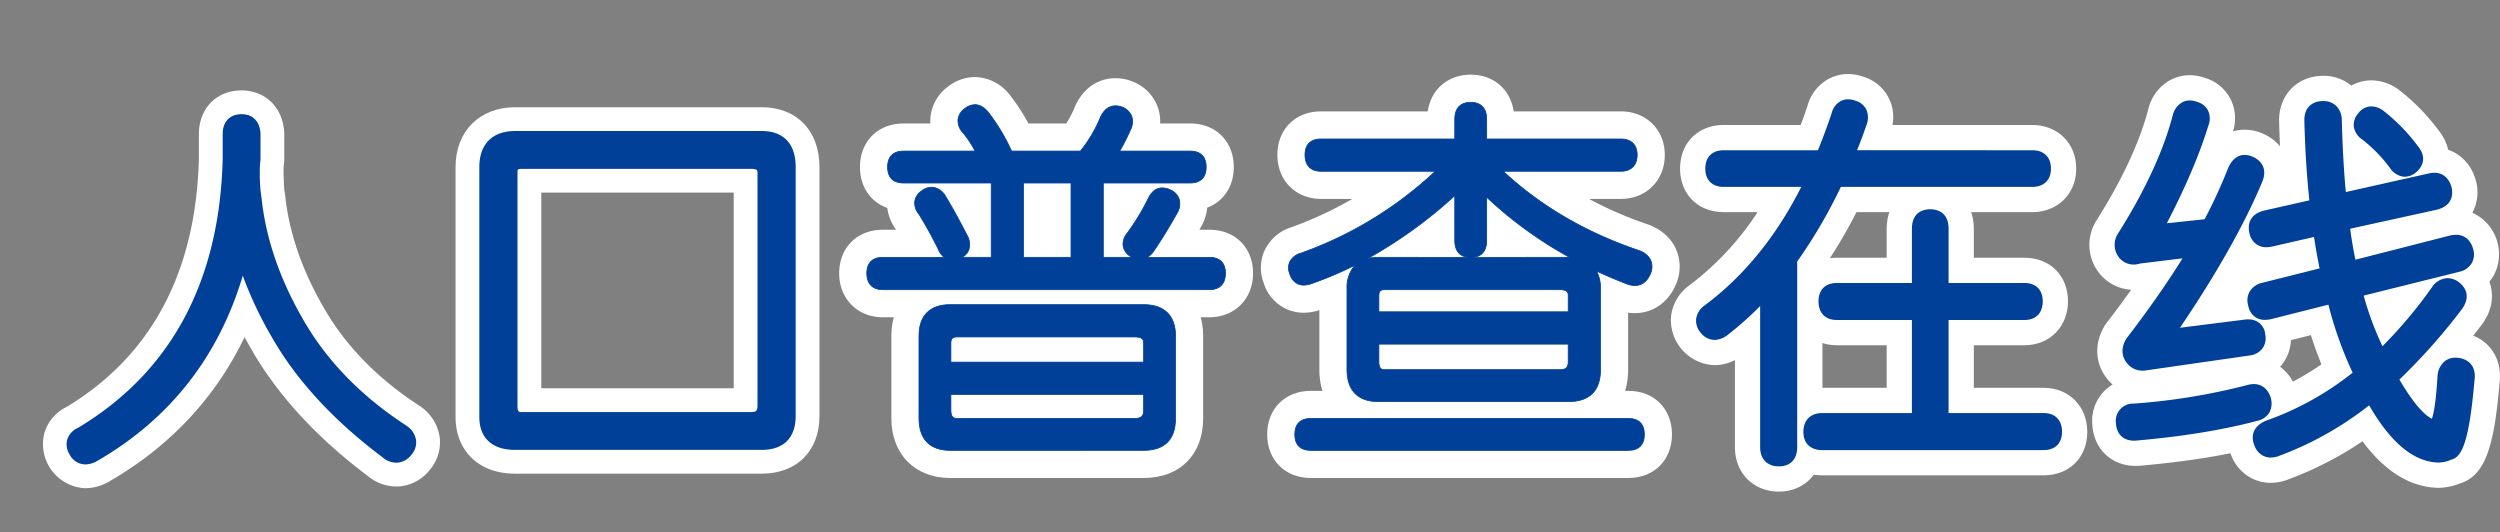
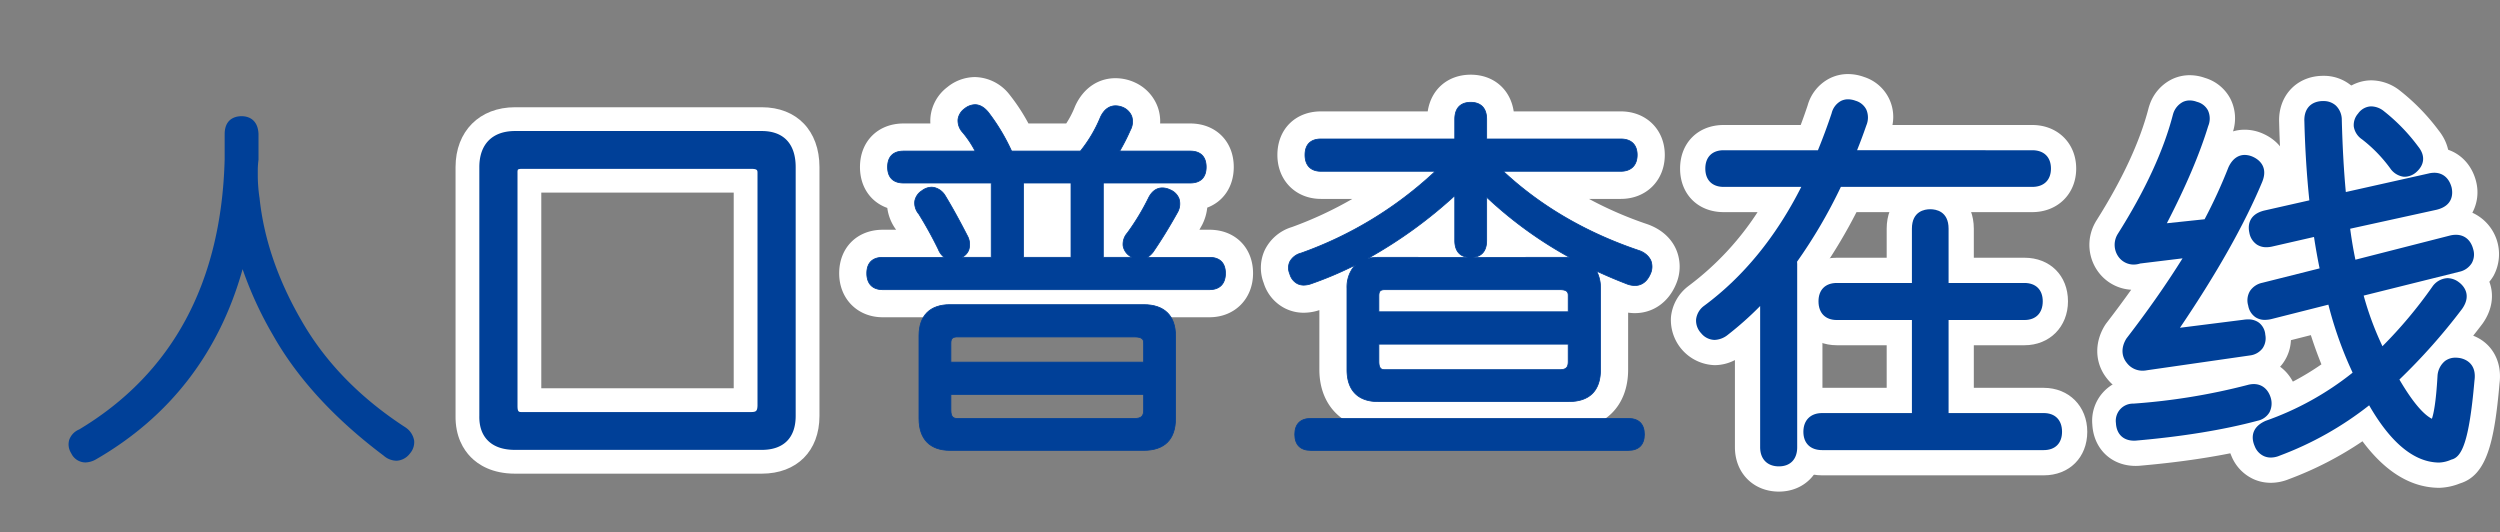
<svg xmlns="http://www.w3.org/2000/svg" width="892.404" height="190" viewBox="0 0 892.404 190">
  <rect x="0" y="0" width="892.404" height="190" fill="#808080" stroke="none" />
  <defs>
    <clipPath id="clip-path">
      <rect id="長方形_36" data-name="長方形 36" width="190" height="190" fill="none" />
    </clipPath>
  </defs>
  <g id="グループ_62" data-name="グループ 62" transform="translate(-4407 -49)">
-     <path id="パス_128" data-name="パス 128" d="M240.457,174.274a15.773,15.773,0,0,1-14.548-19.936,15.118,15.118,0,0,1,7.885-9.088c30.257-18.272,46.138-48.068,47.2-88.565V47.9c0-9.2,6.267-15.625,15.24-15.625,8.543,0,14.8,6.2,15.228,15.069l.011.235V56.9a11.308,11.308,0,0,1-.076,1.278,21.8,21.8,0,0,0-.18,2.244v1.637c.054,1.757.161,5.1.325,6.149l.042.166.164.89.041.4c1.361,13.258,6.012,26.795,13.823,40.235,7.753,13.541,19.213,25.274,34.092,34.928l.342.222.369.281a15.979,15.979,0,0,1,6.553,10.919,15.113,15.113,0,0,1-3.537,11.464,15.388,15.388,0,0,1-10.536,5.872,14.569,14.569,0,0,1-1.484.075,16.043,16.043,0,0,1-10.123-3.751C322.8,156.009,308.7,140.6,299.4,124.091q-1.083-1.868-2.1-3.747c-10.492,21.791-26.741,39.1-48.528,51.651l-.321.177a17.066,17.066,0,0,1-7.991,2.1" transform="translate(4197 49)" fill="#fff" />
    <path id="パス_129" data-name="パス 129" d="M393.86,169.08c-8.281,0-13.179-3.225-15.829-5.93-2.548-2.6-5.545-7.279-5.417-14.81V59.656c0-12.786,8.538-21.376,21.246-21.376h88.049c12.519,0,20.607,8.391,20.607,21.376v88.815c0,12.519-8.088,20.609-20.607,20.609ZM471.91,138.6V68.763H403.22V138.6Z" transform="translate(4197 49)" fill="#fff" />
    <path id="パス_130" data-name="パス 130" d="M525.108,113.25c-9.011,0-15.551-6.6-15.551-15.686,0-9.158,6.4-15.553,15.551-15.553h4.761l-.1-.157a16.544,16.544,0,0,1-3.037-7.629c-5.946-2.108-9.754-7.529-9.754-14.594,0-9.158,6.4-15.554,15.551-15.554h9.578a14.564,14.564,0,0,1,.056-2.473,15.31,15.31,0,0,1,5.958-10.468,15.779,15.779,0,0,1,9.889-3.625,16.02,16.02,0,0,1,12.359,6.277,68.561,68.561,0,0,1,6.748,10.289H590.6a33.026,33.026,0,0,0,3.04-5.842l.129-.333.152-.322c2.9-6.143,8.1-9.668,14.284-9.668a16.735,16.735,0,0,1,6.086,1.177l.3.119.3.138a15.479,15.479,0,0,1,8.373,8.87,15.068,15.068,0,0,1,.86,5.861h10.731c9.157,0,15.552,6.4,15.552,15.554,0,6.95-3.685,12.309-9.466,14.488a17.5,17.5,0,0,1-1.657,5.805l-.143.3s-.724,1.292-1,1.785h3.6c9.156,0,15.551,6.395,15.551,15.553,0,9.089-6.54,15.686-15.551,15.686Z" transform="translate(4197 49)" fill="#fff" />
-     <path id="パス_131" data-name="パス 131" d="M549.137,170.624c-12.532,0-20.951-8.528-20.951-21.222V119.838c0-12.532,8.419-20.952,20.951-20.952h69.117c12.694,0,21.222,8.42,21.222,20.952V149.4c0,12.892-8.33,21.222-21.222,21.222Z" transform="translate(4197 49)" fill="#fff" />
    <path id="パス_132" data-name="パス 132" d="M701.915,153.209c-12.532,0-20.951-8.528-20.951-21.223V110.7a17.9,17.9,0,0,1-5.569.935,14.791,14.791,0,0,1-6.681-1.56,15.138,15.138,0,0,1-7.623-9.062,15.083,15.083,0,0,1,.371-11.725,15.886,15.886,0,0,1,9.713-8.241A135.688,135.688,0,0,0,692.747,71H681.531c-9.011,0-15.552-6.6-15.552-15.685,0-9.157,6.4-15.551,15.552-15.551h38.113c1.167-7.84,7.149-13.1,15.344-13.1s14.18,5.257,15.346,13.1h38.247c9.09,0,15.687,6.54,15.687,15.551,0,9.088-6.6,15.685-15.687,15.685H777.2a134.2,134.2,0,0,0,20.955,9.069l.469.171c5.854,2.285,8.51,6.064,9.706,8.831a15.655,15.655,0,0,1-.041,12.329l-.093.225c-2.722,6.354-8.181,10.15-14.6,10.153a16.625,16.625,0,0,1-2.418-.178v20.39c0,12.893-8.33,21.223-21.222,21.223Z" transform="translate(4197 49)" fill="#fff" />
-     <path id="パス_133" data-name="パス 133" d="M677.886,170.624c-9.156,0-15.551-6.4-15.551-15.554s6.395-15.55,15.551-15.55h113.4c9.157,0,15.552,6.394,15.552,15.55s-6.395,15.554-15.552,15.554Z" transform="translate(4197 49)" fill="#fff" />
    <path id="パス_134" data-name="パス 134" d="M860.417,169.679c-9.09,0-15.688-6.54-15.688-15.552,0-9.09,6.6-15.687,15.688-15.687h23.056v-15.2H865.682c-9.012,0-15.553-6.6-15.553-15.688C850.129,98.4,856.524,92,865.682,92h17.791V81.635c0-9.4,6.395-15.958,15.552-15.958s15.552,6.563,15.552,15.958V92h18.062c9.157,0,15.552,6.4,15.552,15.552,0,9.09-6.541,15.688-15.552,15.688H914.577v15.2h24.946c9.012,0,15.553,6.6,15.553,15.687,0,9.156-6.395,15.552-15.553,15.552Z" transform="translate(4197 49)" fill="#fff" />
    <path id="パス_135" data-name="パス 135" d="M844.987,175.483c-9.089,0-15.686-6.654-15.686-15.823V128.529a15.722,15.722,0,0,1-7.267,1.815,16.149,16.149,0,0,1-15.564-17.136,15.751,15.751,0,0,1,6.119-11.01l.177-.146.185-.137A102.306,102.306,0,0,0,837.39,75.72H825.278c-9.156,0-15.551-6.394-15.551-15.55s6.4-15.55,15.551-15.55h27.505c.863-2.306,1.68-4.612,2.461-6.951a15.489,15.489,0,0,1,7.884-9.7,14.5,14.5,0,0,1,6.547-1.53,16.85,16.85,0,0,1,5.7,1.03A14.956,14.956,0,0,1,885.534,44.62h49.9c9.09,0,15.688,6.539,15.688,15.55s-6.6,15.55-15.688,15.55H872.7A187.809,187.809,0,0,1,860.54,96.188V159.66c0,9.169-6.541,15.823-15.553,15.823" transform="translate(4197 49)" fill="#fff" />
    <path id="パス_136" data-name="パス 136" d="M1080.391,174.128c-9.888-.154-18.965-5.733-27.075-16.613A123.794,123.794,0,0,1,1027,171.056a17.074,17.074,0,0,1-6.409,1.284,15.038,15.038,0,0,1-5.753-1.124,15.435,15.435,0,0,1-8.292-8.424c-3.645-8.351-.2-16.869,8.426-20.751l.413-.186.428-.148a94.834,94.834,0,0,0,22.85-11.65q-2.073-5.1-3.776-10.43l-11.936,3.019a19.471,19.471,0,0,1-4.47.548,14.882,14.882,0,0,1-8.109-2.292,15.033,15.033,0,0,1-6.623-9.737,15.442,15.442,0,0,1,1.756-12.048,15.06,15.06,0,0,1,4.608-4.66,15.312,15.312,0,0,1-6-9.535c-1.9-8.66,2.983-16.258,11.887-18.487l.223-.054,8.423-1.9c-.538-6.711-.9-13.671-1.081-20.79-.376-9.157,5.825-16.128,14.791-16.6.337-.017.649-.024.957-.024a15.359,15.359,0,0,1,10.505,3.909,15.824,15.824,0,0,1,5.1,11.359l.009.216c.139,5.323.346,10.271.625,14.922l19.22-4.306a17.673,17.673,0,0,1,4.17-.513c7.131,0,12.974,4.688,14.886,11.946l.049.185.042.189a15.428,15.428,0,0,1-1.388,10.96,16.255,16.255,0,0,1,7.616,22.436,14.755,14.755,0,0,1-1.548,2.207c1.768,4.653,1.046,10.036-2.354,14.851l-.1.143-.107.14q-1.586,2.088-3.2,4.121c6.659,2.587,10.406,9.124,9.4,17.015-1.849,21.206-4.628,32.83-14.135,35.72a21.368,21.368,0,0,1-6.844,1.542l-.436.031Z" transform="translate(4197 49)" fill="#fff" />
    <path id="パス_137" data-name="パス 137" d="M972.333,166.311c-8.639,0-14.994-6.086-15.457-14.8a15.089,15.089,0,0,1,14.633-16.421,216.032,216.032,0,0,0,39.01-6.368,17.214,17.214,0,0,1,4.576-.633c6.686,0,12.223,4.107,14.478,10.725l.11.309.12.442a15.776,15.776,0,0,1-1.237,11.969,15.247,15.247,0,0,1-9.823,7.363c-12.694,3.4-27.862,5.876-45.045,7.363l-.34.024c-.38.019-.7.028-1.022.028Z" transform="translate(4197 49)" fill="#fff" />
    <path id="パス_138" data-name="パス 138" d="M974.809,141.33a16.047,16.047,0,0,1-12.589-6.076c-4.387-5.363-4.762-12.61-.98-18.909l.131-.218.414-.616.2-.257q4.614-5.992,8.77-11.828a15.672,15.672,0,0,1-10.861-5.268l-.159-.176-.151-.183a16.25,16.25,0,0,1-1.6-18.467l.174-.325.2-.311c9.257-14.644,15.514-28.134,18.6-40.094l.06-.233.191-.615.089-.241a15.778,15.778,0,0,1,8.318-9.378,14.592,14.592,0,0,1,6.031-1.289,16.308,16.308,0,0,1,5.447.964,15.085,15.085,0,0,1,9.034,7.376,15.452,15.452,0,0,1,.978,11.713,14.663,14.663,0,0,1,4.189-.6,16.176,16.176,0,0,1,6.913,1.6c8,3.77,11.119,12.248,7.592,20.62a272.986,272.986,0,0,1-19.54,37.121l3.5-.442a19.919,19.919,0,0,1,2.737-.195,15.25,15.25,0,0,1,9.463,3.117,15.031,15.031,0,0,1,5.6,10.142,15.057,15.057,0,0,1-13.07,17.525l-36.507,5.253a17.475,17.475,0,0,1-3.162.291" transform="translate(4197 49)" fill="#fff" />
    <path id="パス_139" data-name="パス 139" d="M1068.442,72.384a14.421,14.421,0,0,1-1.81-.114,15.937,15.937,0,0,1-10.816-6.568,42.8,42.8,0,0,0-8.012-8.362l-.318-.238A15.8,15.8,0,0,1,1041,46.338a15.232,15.232,0,0,1,3.377-11.453,15.248,15.248,0,0,1,10.027-6.053,14.9,14.9,0,0,1,2.115-.151,16.682,16.682,0,0,1,10.138,3.65,75.027,75.027,0,0,1,13.864,14.249c5.631,7.05,4.83,16.052-1.974,21.948l-.144.124-.148.119a15.634,15.634,0,0,1-9.811,3.613" transform="translate(4197 49)" fill="#fff" />
    <path id="パス_207" data-name="パス 207" d="M240.456,165.076a5.646,5.646,0,0,1-5.052-3.312,5.8,5.8,0,0,1-.705-4.719,6.274,6.274,0,0,1,3.563-3.745c33.316-19.968,50.808-52.448,51.934-96.506V47.9c0-5.8,4.225-6.427,6.042-6.427,1.726,0,5.769.615,6.04,6.308l0,9.122c0,.04-.01.178-.015.218a29.3,29.3,0,0,0-.241,3.3v1.789a54.209,54.209,0,0,0,.566,8.093l.046.24c1.5,14.621,6.557,29.4,15.029,43.972,8.458,14.773,20.919,27.564,37.038,38.023l.1.067a7.071,7.071,0,0,1,3.037,4.688,6.11,6.11,0,0,1-1.538,4.616,6.314,6.314,0,0,1-4.309,2.518,5.705,5.705,0,0,1-.573.03,7.046,7.046,0,0,1-4.477-1.818c-17.538-13.151-30.856-27.666-39.556-43.12A131.544,131.544,0,0,1,296.6,96.078c-8.348,29.865-25.974,52.717-52.418,67.945a8.049,8.049,0,0,1-3.722,1.053" transform="translate(4197 49)" fill="#004098" />
-     <path id="パス_208" data-name="パス 208" d="M296.239,42.18c1.891,0,5.1.733,5.332,5.635V56.9c0,.025-.007.108-.01.133a30,30,0,0,0-.246,3.386v1.79a54.259,54.259,0,0,0,.587,8.264l.037.2c1.507,14.682,6.589,29.536,15.113,44.2,8.513,14.869,21.05,27.739,37.265,38.26.016.011.032.022.047.034a6.4,6.4,0,0,1,2.767,4.207,5.429,5.429,0,0,1-1.385,4.089,5.633,5.633,0,0,1-3.828,2.26,4.95,4.95,0,0,1-.5.026,6.367,6.367,0,0,1-4.027-1.655c-17.478-13.107-30.739-27.555-39.39-42.922A129.143,129.143,0,0,1,296.53,93.61c-8.028,30.8-25.75,54.277-52.705,69.8a7.29,7.29,0,0,1-3.368.958,4.968,4.968,0,0,1-4.426-2.934,5.154,5.154,0,0,1-.654-4.179,5.605,5.605,0,0,1,3.192-3.316c33.576-20.12,51.2-52.808,52.337-97.126V47.9c0-4.976,3.341-5.719,5.333-5.719m0-1.417c-4.227,0-6.751,2.668-6.751,7.136v8.913c-1.118,43.74-18.478,76.01-51.594,95.878a6.931,6.931,0,0,0-3.872,4.147,6.51,6.51,0,0,0,.771,5.288,6.4,6.4,0,0,0,5.664,3.659,8.7,8.7,0,0,0,4.029-1.121l.024-.012.022-.013c25.978-14.96,43.5-37.228,52.132-66.234a133.7,133.7,0,0,0,10.11,21.48c8.735,15.516,22.109,30.1,39.741,43.325a7.719,7.719,0,0,0,4.9,1.957,6.4,6.4,0,0,0,.649-.033,6.993,6.993,0,0,0,4.781-2.776,6.789,6.789,0,0,0,1.693-5.144,7.746,7.746,0,0,0-3.307-5.167c-.045-.035-.1-.07-.146-.1-16.021-10.4-28.4-23.1-36.8-37.774-8.426-14.5-13.449-29.178-14.933-43.642l-.006-.057-.011-.056-.036-.2-.008-.044-.011-.042a55.622,55.622,0,0,1-.545-7.964V60.421a28.775,28.775,0,0,1,.238-3.229c.006-.05.019-.235.019-.29l0-9.087v-.068c-.209-4.373-2.731-6.984-6.748-6.984" transform="translate(4197 49)" fill="#004098" />
    <path id="パス_209" data-name="パス 209" d="M393.86,159.881c-4.084,0-7.2-1.065-9.259-3.168-1.926-1.968-2.865-4.76-2.789-8.295V59.656c0-7.739,4.391-12.178,12.048-12.178h88.049c7.357,0,11.409,4.324,11.409,12.178V148.47c0,7.359-4.052,11.411-11.409,11.411Zm2.427-100.317c-1.3,0-1.764.335-1.9.478a2.446,2.446,0,0,0-.364,1.688l0,83.162c0,2.9,1.1,2.9,2.264,2.9h81.788c2.239,0,2.948-.7,3.033-2.978V61.828c0-1.163,0-2.264-3.032-2.264Z" transform="translate(4197 49)" fill="#004098" />
    <path id="パス_210" data-name="パス 210" d="M481.908,48.186c7,0,10.7,3.967,10.7,11.469V148.47c0,7-3.7,10.7-10.7,10.7H393.86c-3.887,0-6.831-1-8.752-2.956-1.788-1.827-2.659-4.446-2.588-7.783V59.655c0-7.4,4.027-11.469,11.34-11.469ZM396.287,148.5h81.787c2.628,0,3.643-.992,3.742-3.662V61.828c0-1.5-.289-2.973-3.742-2.973H396.287a3.357,3.357,0,0,0-2.413.7,2.981,2.981,0,0,0-.561,2.208v83.134c0,3.333,1.469,3.611,2.973,3.611M481.908,46.769H393.86c-8.107,0-12.757,4.7-12.757,12.886v88.779c-.079,3.7.927,6.665,2.992,8.774,2.2,2.245,5.484,3.383,9.765,3.383h88.048c7.815,0,12.119-4.305,12.119-12.121V59.655c0-8.309-4.3-12.886-12.119-12.886M396.287,147.087c-1.068,0-1.556,0-1.556-2.194V61.7c-.037-.929.166-1.168.168-1.17s.3-.259,1.39-.259h81.787c2.324,0,2.324.52,2.324,1.555v82.988c-.073,1.888-.469,2.271-2.325,2.271Z" transform="translate(4197 49)" fill="#004098" />
    <path id="パス_211" data-name="パス 211" d="M525.108,103.392c-3.618,0-5.692-2.124-5.692-5.828,0-3.672,2.021-5.695,5.692-5.695h21.955a6.724,6.724,0,0,1-2.12-2.879,141.981,141.981,0,0,0-6.989-12.65,5.971,5.971,0,0,1-1.409-4.579,5.609,5.609,0,0,1,2.6-3.719,5.687,5.687,0,0,1,3.374-1.216,4.729,4.729,0,0,1,.794.068,6.231,6.231,0,0,1,4.015,2.836c2.525,4.159,5.056,8.733,7.968,14.407a6.351,6.351,0,0,1,.517,5.081,5.047,5.047,0,0,1-2.466,2.651h10.484V65.323h-31.3c-3.671,0-5.693-2.021-5.693-5.692s2.022-5.695,5.693-5.695H558.1a36.362,36.362,0,0,0-4.477-6.7,6.216,6.216,0,0,1-1.652-4.58,5.679,5.679,0,0,1,2.319-3.823,6.136,6.136,0,0,1,3.727-1.464c1.683,0,3.281.9,4.75,2.688a70.907,70.907,0,0,1,8.208,13.6c.043.086.084.178.124.275h24.578a48.831,48.831,0,0,0,7.162-12.14c1.262-2.674,3.068-4.025,5.372-4.025a6.912,6.912,0,0,1,2.506.5,5.866,5.866,0,0,1,3.273,3.267,6.244,6.244,0,0,1-.483,4.868,72.581,72.581,0,0,1-3.83,7.527h25.185c3.671,0,5.693,2.022,5.693,5.695s-2.022,5.692-5.693,5.692H603.833V91.869h10.224a6.748,6.748,0,0,1-.713-.457,5.533,5.533,0,0,1-2.44-3.65,6.06,6.06,0,0,1,1.511-4.59,83.513,83.513,0,0,0,7.49-12.358c1.161-2.448,2.9-3.742,5.027-3.742a6.543,6.543,0,0,1,2.777.681,5.719,5.719,0,0,1,3.164,3.184,6.134,6.134,0,0,1-.495,4.767c-2.987,5.354-5.861,10.029-8.791,14.3a8.436,8.436,0,0,1-2.025,1.863h22.182c3.671,0,5.693,2.023,5.693,5.695,0,3.7-2.075,5.828-5.693,5.828Zm67.2-38.069H575.349V91.869h16.963Z" transform="translate(4197 49)" fill="#004098" />
    <path id="パス_212" data-name="パス 212" d="M558.015,37.51c1.406,0,3.008.655,4.639,2.636a70.652,70.652,0,0,1,8.19,13.578c.055.109.107.226.157.353h24.742a49.04,49.04,0,0,0,7.226-12.23c1.461-3.1,3.481-3.935,5.24-3.935a6.856,6.856,0,0,1,2.454.494,5.7,5.7,0,0,1,3.191,3.183,6.111,6.111,0,0,1-.478,4.76,72.719,72.719,0,0,1-3.949,7.728h25.432c3.58,0,5.552,1.973,5.552,5.554s-1.972,5.551-5.552,5.551H603.692V92.011h10.952a7.233,7.233,0,0,1-1.216-.713,5.394,5.394,0,0,1-2.383-3.557,5.927,5.927,0,0,1,1.483-4.483,83.777,83.777,0,0,0,7.505-12.382c1.142-2.408,2.858-3.662,4.9-3.662a6.4,6.4,0,0,1,2.717.667,5.583,5.583,0,0,1,3.091,3.1,6,6,0,0,1-.49,4.659C627.26,81,624.4,85.66,621.47,89.926a7.723,7.723,0,0,1-2.443,2.085h22.717c3.58,0,5.552,1.972,5.552,5.553,0,3.614-2.024,5.686-5.552,5.686H525.108c-3.528,0-5.551-2.072-5.551-5.686,0-3.581,1.972-5.553,5.551-5.553H547.53a6.272,6.272,0,0,1-2.456-3.075,141.9,141.9,0,0,0-7-12.67,5.881,5.881,0,0,1-1.388-4.483,5.469,5.469,0,0,1,2.538-3.624,5.55,5.55,0,0,1,3.293-1.191,4.666,4.666,0,0,1,.771.065,6.1,6.1,0,0,1,3.922,2.779c2.531,4.167,5.051,8.727,7.959,14.389a6.209,6.209,0,0,1,.51,4.966,5.122,5.122,0,0,1-2.963,2.844H563.97V65.182H532.533c-3.58,0-5.551-1.972-5.551-5.551s1.971-5.554,5.551-5.554h25.8a36.682,36.682,0,0,0-4.6-6.933,6.065,6.065,0,0,1-1.618-4.474,5.539,5.539,0,0,1,2.265-3.728,5.981,5.981,0,0,1,3.64-1.432m17.193,54.5h17.246V65.182H575.208ZM558.015,37.227a6.278,6.278,0,0,0-3.817,1.494,5.81,5.81,0,0,0-2.37,3.919,6.341,6.341,0,0,0,1.68,4.682,36.026,36.026,0,0,1,4.353,6.472H532.533c-3.762,0-5.834,2.073-5.834,5.837s2.072,5.834,5.834,5.834h31.154V91.727h-9.815a5.026,5.026,0,0,0,2.071-2.458,6.485,6.485,0,0,0-.518-5.189c-2.919-5.684-5.451-10.262-7.973-14.415a6.381,6.381,0,0,0-4.119-2.912,4.965,4.965,0,0,0-.816-.068,5.826,5.826,0,0,0-3.461,1.246,5.732,5.732,0,0,0-2.65,3.808,6.116,6.116,0,0,0,1.443,4.7,141.94,141.94,0,0,1,6.97,12.623,7.122,7.122,0,0,0,1.841,2.667H525.108c-3.762,0-5.834,2.073-5.834,5.837,0,3.794,2.126,5.969,5.834,5.969H641.744c3.708,0,5.835-2.175,5.835-5.969,0-3.764-2.072-5.837-5.835-5.837H620.021a9.037,9.037,0,0,0,1.67-1.623c2.946-4.294,5.822-8.973,8.807-14.322a6.281,6.281,0,0,0,.509-4.892,5.857,5.857,0,0,0-3.238-3.266,6.691,6.691,0,0,0-2.837-.694c-2.186,0-3.968,1.323-5.155,3.825A83.52,83.52,0,0,1,612.3,83.092a6.187,6.187,0,0,0-1.534,4.689,5.67,5.67,0,0,0,2.5,3.746c.095.069.191.136.289.2h-9.573V65.465h30.883c3.763,0,5.835-2.072,5.835-5.834s-2.072-5.837-5.835-5.837H609.921a72.846,72.846,0,0,0,3.715-7.331,6.376,6.376,0,0,0,.485-4.97,6,6,0,0,0-3.338-3.344,7.084,7.084,0,0,0-2.574-.52c-1.626,0-3.9.71-5.5,4.1A48.691,48.691,0,0,1,595.6,53.794H571.19c-.03-.069-.06-.134-.092-.2a71.053,71.053,0,0,0-8.223-13.63c-1.5-1.819-3.133-2.74-4.86-2.74m17.476,28.238H592.17V91.727H575.491Z" transform="translate(4197 49)" fill="#004098" />
    <path id="パス_213" data-name="パス 213" d="M549.137,160.766c-7.153,0-11.093-4.035-11.093-11.363V119.838c0-7.154,3.94-11.094,11.093-11.094h69.117c7.328,0,11.364,3.94,11.364,11.094V149.4c0,7.433-3.929,11.363-11.364,11.363Zm.293-14.334c0,2.721,1.139,2.946,2.407,2.946h63.178c2.344,0,3.216-.8,3.216-2.946v-5.647h-68.8Zm68.8-17.168v-6.727c0-.958,0-2.27-3.216-2.27H551.837c-1.822,0-2.407.552-2.407,2.27v6.727Z" transform="translate(4197 49)" fill="#004098" />
    <path id="パス_214" data-name="パス 214" d="M618.254,108.886c7.237,0,11.222,3.889,11.222,10.952V149.4c0,7.341-3.88,11.222-11.222,11.222H549.137c-7.062,0-10.951-3.985-10.951-11.222V119.838c0-7.063,3.889-10.952,10.951-10.952ZM549.289,129.4h69.084v-6.868c0-.961,0-2.412-3.358-2.412H551.837c-1.9,0-2.548.608-2.548,2.412V129.4m2.548,20.115h63.178c2.416,0,3.358-.866,3.358-3.088v-5.788H549.289v5.788c0,2.849,1.259,3.088,2.548,3.088M618.254,108.6H549.137c-7.245,0-11.234,3.991-11.234,11.236V149.4c0,7.42,3.989,11.505,11.234,11.505h69.117c7.527,0,11.506-3.978,11.506-11.505V119.838c0-7.245-4.086-11.236-11.506-11.236m-68.682,20.52v-6.585c0-1.651.508-2.129,2.265-2.129h63.178c3.074,0,3.074,1.181,3.074,2.129v6.585Zm0,11.805h68.517v5.505c0,2.07-.8,2.8-3.074,2.8H551.837c-1.239,0-2.265-.211-2.265-2.8Z" transform="translate(4197 49)" fill="#004098" />
    <path id="パス_215" data-name="パス 215" d="M701.915,143.35c-7.153,0-11.093-4.036-11.093-11.364V102.963c0-3.651,1.065-6.532,3.1-8.429a130.055,130.055,0,0,1-15.809,6.726,8.2,8.2,0,0,1-2.714.517,5.036,5.036,0,0,1-2.269-.516,5.589,5.589,0,0,1-2.735-3.526,5.3,5.3,0,0,1-.006-4.255,6.341,6.341,0,0,1,4.06-3.132,137.282,137.282,0,0,0,47.9-29.21H681.531c-3.618,0-5.693-2.124-5.693-5.828,0-3.67,2.022-5.692,5.693-5.692H729.3v-7c0-5.308,3.566-6.1,5.692-6.1s5.694.792,5.694,6.1v7h47.9c3.7,0,5.828,2.075,5.828,5.692,0,3.649-2.179,5.828-5.828,5.828h-41.99c13.287,12.4,29.571,21.908,48.407,28.268,2.226.868,3.614,2.032,4.281,3.574a6.034,6.034,0,0,1-.145,4.754c-1.481,3.455-3.834,4.181-5.548,4.182a8.409,8.409,0,0,1-3.164-.693c-3.537-1.363-7.074-2.867-10.517-4.472a12.681,12.681,0,0,1,1.41,6.212v29.023c0,7.435-3.929,11.364-11.363,11.364Zm.293-14.333c0,2.729.984,2.946,2.271,2.946h62.233c2.3,0,3.081-.743,3.081-2.946v-6.186H702.208Zm67.585-17.709v-5.644c0-1.287-.227-2.273-3.081-2.273H704.479c-1.761,0-2.271.51-2.271,2.273v5.644ZM729.3,69.829A163.079,163.079,0,0,1,698.117,92.32a15.115,15.115,0,0,1,3.8-.451h32.176c-2.1-.236-4.795-1.438-4.795-6.051Zm40.656,22.04c.121,0,.24,0,.358.006a145.244,145.244,0,0,1-29.628-21.493V85.818c0,4.613-2.694,5.815-4.795,6.051Z" transform="translate(4197 49)" fill="#004098" />
    <path id="パス_216" data-name="パス 216" d="M734.988,36.663c2.074,0,5.553.775,5.553,5.958V49.76h48.04c3.613,0,5.687,2.023,5.687,5.551,0,3.559-2.126,5.685-5.687,5.685H746.233c13.351,12.534,29.732,22.133,48.72,28.544l.032.012a6.89,6.89,0,0,1,4.165,3.485A5.9,5.9,0,0,1,799,97.682c-1.45,3.384-3.745,4.092-5.416,4.093a8.284,8.284,0,0,1-3.11-.682q-5.605-2.162-10.925-4.664a12.193,12.193,0,0,1,1.623,6.534v29.023c0,7.342-3.881,11.223-11.222,11.223H701.915c-7.062,0-10.951-3.985-10.951-11.223V102.963c0-4.321,1.462-7.447,4.209-9.228a130.157,130.157,0,0,1-17.11,7.391,8.115,8.115,0,0,1-2.668.51,4.845,4.845,0,0,1-2.205-.5,5.445,5.445,0,0,1-2.663-3.442,5.187,5.187,0,0,1-.013-4.151,6.2,6.2,0,0,1,3.976-3.058A137.351,137.351,0,0,0,722.7,61H681.531c-3.528,0-5.551-2.072-5.551-5.685,0-3.579,1.971-5.551,5.551-5.551h47.907V42.621c0-5.183,3.477-5.958,5.55-5.958M696.564,93a13.47,13.47,0,0,1,5.351-.988h68.037c.33,0,.645.017.961.033a144.75,144.75,0,0,1-30.372-21.991V85.818c0,5.184-3.479,5.958-5.553,5.958s-5.55-.774-5.55-5.958V69.509A161.567,161.567,0,0,1,696.564,93m5.5,18.451h67.868v-5.786c0-1.321-.242-2.414-3.223-2.414H704.48c-1.849,0-2.413.564-2.413,2.414v5.786M704.48,132.1h62.232c2.38,0,3.223-.808,3.223-3.087V122.69H702.067v6.328c0,2.854,1.092,3.087,2.413,3.087M734.988,36.38c-2.178,0-5.834.811-5.834,6.241v6.855H681.531c-3.762,0-5.835,2.072-5.835,5.835,0,3.793,2.127,5.969,5.835,5.969h40.462a137.242,137.242,0,0,1-47.6,28.937,6.458,6.458,0,0,0-4.136,3.2,5.442,5.442,0,0,0,.006,4.375,5.7,5.7,0,0,0,2.8,3.591,5.163,5.163,0,0,0,2.332.533,8.335,8.335,0,0,0,2.762-.526,130.093,130.093,0,0,0,15.078-6.358,11.7,11.7,0,0,0-2.554,7.927v29.023c0,7.42,3.989,11.507,11.234,11.507h68.037c7.527,0,11.5-3.979,11.5-11.507V102.963a13.129,13.129,0,0,0-1.231-5.906c3.324,1.539,6.733,2.984,10.148,4.3a8.531,8.531,0,0,0,3.212.7c1.756,0,4.167-.742,5.677-4.265a6.179,6.179,0,0,0,.147-4.868,7.153,7.153,0,0,0-4.322-3.637c-18.735-6.327-34.913-15.744-48.136-28.008h41.629c3.738,0,5.97-2.232,5.97-5.969,0-3.708-2.176-5.835-5.97-5.835H740.825V42.621c0-5.43-3.657-6.241-5.837-6.241M699.042,91.973A163.7,163.7,0,0,0,729.154,70.15V85.818c0,3.778,1.769,5.321,3.58,5.909H701.915a16.114,16.114,0,0,0-2.873.246m38.2-.246c1.811-.588,3.581-2.131,3.581-5.909V70.71a145.224,145.224,0,0,0,28.926,21.017Zm-34.894,19.44v-5.5c0-1.692.438-2.13,2.13-2.13h62.232c2.939,0,2.939,1.083,2.939,2.13v5.5Zm0,11.806h67.3v6.045c0,2.122-.714,2.8-2.939,2.8H704.48c-1.047,0-2.13,0-2.13-2.8Z" transform="translate(4197 49)" fill="#004098" />
    <path id="パス_217" data-name="パス 217" d="M677.886,160.766c-3.671,0-5.692-2.022-5.692-5.7s2.021-5.693,5.692-5.693h113.4c3.671,0,5.694,2.022,5.694,5.693s-2.023,5.7-5.694,5.7Z" transform="translate(4197 49)" fill="#004098" />
    <path id="パス_218" data-name="パス 218" d="M791.281,149.519c3.58,0,5.553,1.972,5.553,5.551s-1.973,5.554-5.553,5.554h-113.4c-3.579,0-5.55-1.973-5.55-5.554s1.971-5.551,5.55-5.551Zm0-.283h-113.4c-3.762,0-5.834,2.072-5.834,5.834s2.072,5.837,5.834,5.837h113.4c3.764,0,5.836-2.073,5.836-5.837s-2.072-5.834-5.836-5.834" transform="translate(4197 49)" fill="#004098" />
    <path id="パス_219" data-name="パス 219" d="M860.417,160.175c-3.872,0-6.184-2.261-6.184-6.048,0-3.814,2.37-6.183,6.184-6.183h32.56V113.737H865.682c-3.787,0-6.049-2.312-6.049-6.184,0-3.844,2.205-6.048,6.049-6.048h27.295V81.635c0-5.825,4.23-6.454,6.048-6.454s6.048.629,6.048,6.454V101.5h27.566c3.843,0,6.049,2.2,6.049,6.048,0,3.872-2.262,6.184-6.049,6.184H905.073v34.207h34.45c3.788,0,6.049,2.311,6.049,6.183,0,3.844-2.205,6.048-6.049,6.048Z" transform="translate(4197 49)" fill="#004098" />
    <path id="パス_220" data-name="パス 220" d="M899.025,75.677c2.073,0,5.552.774,5.552,5.958V102h28.061c3.58,0,5.553,1.972,5.553,5.552,0,3.614-2.024,5.688-5.553,5.688H904.577v35.2h34.946c3.528,0,5.553,2.073,5.553,5.687,0,3.58-1.973,5.552-5.553,5.552H860.417c-3.615,0-5.688-2.023-5.688-5.552,0-3.561,2.126-5.687,5.688-5.687h33.055v-35.2H865.681c-3.528,0-5.552-2.074-5.552-5.688,0-3.58,1.972-5.552,5.552-5.552h27.791V81.635c0-5.184,3.48-5.958,5.553-5.958m0-.992c-1.968,0-6.545.677-6.545,6.95v19.374h-26.8c-4.1,0-6.545,2.447-6.545,6.544,0,4.183,2.447,6.68,6.545,6.68h26.8v33.215H860.417c-4.121,0-6.68,2.559-6.68,6.679,0,4.1,2.5,6.544,6.68,6.544h79.106c4.1,0,6.545-2.446,6.545-6.544,0-4.182-2.447-6.679-6.545-6.679H905.569V114.233h27.069c4.1,0,6.545-2.5,6.545-6.68,0-4.1-2.447-6.544-6.545-6.544H905.569V81.635c0-6.273-4.576-6.95-6.544-6.95" transform="translate(4197 49)" fill="#004098" />
    <path id="パス_221" data-name="パス 221" d="M844.986,165.979c-3.813,0-6.182-2.422-6.182-6.318V108.014a116.205,116.205,0,0,1-12.265,11.047,7.521,7.521,0,0,1-4.506,1.78,5.869,5.869,0,0,1-4.416-2.224,6.1,6.1,0,0,1-1.68-4.582,6.487,6.487,0,0,1,2.645-4.462C832.878,99,844.714,84.426,853.79,66.217H825.277c-3.843,0-6.047-2.2-6.047-6.047s2.2-6.046,6.047-6.046h33.986c1.863-4.551,3.511-8.994,5.036-13.57a6.284,6.284,0,0,1,3.073-4.078,5.094,5.094,0,0,1,2.3-.53,7.428,7.428,0,0,1,2.555.5,5.712,5.712,0,0,1,3.517,2.872,6.7,6.7,0,0,1,0,5.271c-1.108,3.223-2.312,6.429-3.584,9.538h63.271c3.872,0,6.184,2.26,6.184,6.046s-2.312,6.047-6.184,6.047H866.806A180.093,180.093,0,0,1,850.956,93.3a6.49,6.49,0,0,1,.079,1.021v65.336c0,3.957-2.262,6.318-6.049,6.318" transform="translate(4197 49)" fill="#004098" />
    <path id="パス_222" data-name="パス 222" d="M869.675,36.441a6.915,6.915,0,0,1,2.382.467,5.26,5.26,0,0,1,3.243,2.625,6.229,6.229,0,0,1-.023,4.889c-1.187,3.455-2.483,6.882-3.856,10.2h64.011c3.615,0,5.688,2.024,5.688,5.551s-2.073,5.551-5.688,5.551H866.493A179.61,179.61,0,0,1,850.43,93.186a5.668,5.668,0,0,1,.109,1.138V159.66c0,3.7-2.025,5.823-5.553,5.823-3.56,0-5.686-2.176-5.686-5.823V106.772a115.193,115.193,0,0,1-13.067,11.9,6.966,6.966,0,0,1-4.2,1.675,5.391,5.391,0,0,1-4.04-2.052,5.617,5.617,0,0,1-1.562-4.216,6.019,6.019,0,0,1,2.463-4.12c14.54-10.747,26.537-25.62,35.7-44.236H825.277c-3.579,0-5.551-1.972-5.551-5.551s1.972-5.551,5.551-5.551H859.6c1.915-4.662,3.61-9.216,5.174-13.908a5.839,5.839,0,0,1,2.823-3.792,4.58,4.58,0,0,1,2.082-.478m0-.992h0a5.577,5.577,0,0,0-2.526.583,6.772,6.772,0,0,0-3.329,4.394c-1.479,4.434-3.084,8.768-4.89,13.2H825.277c-4.1,0-6.543,2.446-6.543,6.543s2.446,6.543,6.543,6.543h27.709c-8.993,17.8-20.655,32.079-34.681,42.446a7,7,0,0,0-2.862,4.831,6.567,6.567,0,0,0,1.8,4.953,6.345,6.345,0,0,0,4.79,2.394,7.991,7.991,0,0,0,4.8-1.879,116.933,116.933,0,0,0,11.473-10.222V159.66c0,4.2,2.559,6.816,6.678,6.816,4.1,0,6.545-2.548,6.545-6.816V94.324a6.84,6.84,0,0,0-.056-.894,180.473,180.473,0,0,0,15.643-26.717h68.314c4.183,0,6.68-2.446,6.68-6.543s-2.5-6.543-6.68-6.543H872.9c1.173-2.9,2.287-5.884,3.317-8.883a7.167,7.167,0,0,0-.024-5.648,6.2,6.2,0,0,0-3.821-3.129,7.843,7.843,0,0,0-2.7-.518" transform="translate(4197 49)" fill="#004098" />
    <path id="パス_223" data-name="パス 223" d="M1080.54,164.625c-8.689-.136-17-7.094-24.7-20.68a118.428,118.428,0,0,1-32.281,18.252,7.66,7.66,0,0,1-2.961.639,5.593,5.593,0,0,1-2.134-.408,5.879,5.879,0,0,1-3.18-3.39c-.744-1.672-1.895-5.858,3.6-8.331a106.689,106.689,0,0,0,31.516-17.517c-.444-1.015-.888-1.993-1.324-2.95a136.228,136.228,0,0,1-7.57-22.088l-20.729,5.244a9.994,9.994,0,0,1-2.286.294,5.534,5.534,0,0,1-3.017-.813,5.8,5.8,0,0,1-2.467-3.913,5.987,5.987,0,0,1,.566-4.807,6.48,6.48,0,0,1,4.045-2.712l20.978-5.275c-.783-3.716-1.5-7.712-2.173-12.183l-15.292,3.5a9.186,9.186,0,0,1-2.116.268,5.635,5.635,0,0,1-3.07-.83,5.953,5.953,0,0,1-2.533-4.018c-.381-1.712-.668-5.859,4.908-7.256l16.571-3.749c-.956-9.017-1.568-18.621-1.818-28.551-.193-4.038,1.972-6.575,5.792-6.776.157-.008.309-.012.458-.012a5.942,5.942,0,0,1,4.128,1.452,6.566,6.566,0,0,1,1.983,4.766c.258,9.874.746,18.5,1.493,26.359l30.035-6.73a8.185,8.185,0,0,1,1.988-.26c2.847,0,4.87,1.728,5.7,4.865.4,1.775.687,6.01-5.043,7.373l-31.232,6.857c.533,4.14,1.218,8.19,2.039,12.054l34.179-8.735a8.681,8.681,0,0,1,2.084-.272c2.853,0,4.866,1.68,5.667,4.729a5.835,5.835,0,0,1-.427,4.61,6.412,6.412,0,0,1-4.158,2.885l-34.63,8.626a110.206,110.206,0,0,0,6.4,17.63c.26.573.509,1.121.76,1.658a160.8,160.8,0,0,0,18.293-21.7,6.527,6.527,0,0,1,5.111-2.955,6.323,6.323,0,0,1,3.749,1.359c1.124.824,4.521,3.895,1.052,8.807a212.586,212.586,0,0,1-22.622,25.443c4.893,8.426,9.091,13.384,12.491,14.753.522-1.151,1.615-4.826,2.234-15.981a7,7,0,0,1,2.488-4.911,5.669,5.669,0,0,1,3.469-1.081,8.3,8.3,0,0,1,1.233.1l.077.011.026.012c1.618.29,5.756,1.613,4.912,7.533-1.9,21.962-4.548,27.041-7.936,27.776a10.946,10.946,0,0,1-4.273,1.032h-.043Z" transform="translate(4197 49)" fill="#004098" />
    <path id="パス_224" data-name="パス 224" d="M1039.317,37.061a5.456,5.456,0,0,1,3.8,1.324,6.1,6.1,0,0,1,1.82,4.422c.264,10.108.77,18.927,1.548,26.942l30.584-6.852a7.687,7.687,0,0,1,1.88-.249c2.585,0,4.446,1.571,5.217,4.495.45,2.021.43,5.549-4.679,6.764l-31.666,6.952c.566,4.5,1.309,8.881,2.212,13.05l34.678-8.862a8.161,8.161,0,0,1,1.962-.257c2.6,0,4.442,1.523,5.187,4.359a5.372,5.372,0,0,1-.378,4.237,5.93,5.93,0,0,1-3.855,2.652l-35.118,8.747a111.894,111.894,0,0,0,6.567,18.2c.359.791.7,1.544,1.056,2.286a160.725,160.725,0,0,0,18.849-22.256,6.02,6.02,0,0,1,4.706-2.746,5.851,5.851,0,0,1,3.456,1.262c1.322.97,4.061,3.7.94,8.121a211.661,211.661,0,0,1-22.841,25.638c5.231,9.075,9.719,14.271,13.352,15.458.443-.7,1.785-3.827,2.492-16.567a6.478,6.478,0,0,1,2.289-4.54,5.172,5.172,0,0,1,3.173-.984,7.844,7.844,0,0,1,1.16.09h.005c1.644.259,5.381,1.457,4.592,6.995-1.985,22.939-4.826,26.825-7.617,27.375a10.3,10.3,0,0,1-4.136,1.008c-8.63-.135-16.87-7.176-24.561-20.932a118.123,118.123,0,0,1-32.6,18.534,7.227,7.227,0,0,1-2.791.609,5.079,5.079,0,0,1-1.945-.371,5.394,5.394,0,0,1-2.909-3.119c-.852-1.913-1.561-5.484,3.34-7.691A107.063,107.063,0,0,0,1051,133.341c-.495-1.144-.992-2.237-1.478-3.306a135.92,135.92,0,0,1-7.661-22.485l-21.211,5.365a9.438,9.438,0,0,1-2.164.28,5.008,5.008,0,0,1-2.752-.737,5.322,5.322,0,0,1-2.247-3.6,5.538,5.538,0,0,1,.5-4.442,6,6,0,0,1,3.75-2.495l21.436-5.391c-.853-3.99-1.623-8.307-2.347-13.149l-15.813,3.621a8.666,8.666,0,0,1-2.006.255,5.136,5.136,0,0,1-2.8-.753,5.476,5.476,0,0,1-2.313-3.7c-.435-1.953-.425-5.429,4.543-6.673l16.99-3.844c-.981-9.134-1.607-18.87-1.861-28.951-.182-3.79,1.759-6.08,5.322-6.268.146-.007.29-.011.432-.011m0-.992h0c-.158,0-.319,0-.482.012-4.131.218-6.472,2.949-6.263,7.306.245,9.762.842,19.227,1.773,28.131l-16.13,3.649c-6.021,1.508-5.706,6-5.292,7.856a6.415,6.415,0,0,0,2.75,4.323,6.119,6.119,0,0,0,3.335.907,9.7,9.7,0,0,0,2.236-.282l14.763-3.38c.625,4.082,1.283,7.77,2,11.214l-20.51,5.158a6.959,6.959,0,0,0-4.35,2.931,6.484,6.484,0,0,0-.626,5.2,6.266,6.266,0,0,0,2.681,4.2,6.028,6.028,0,0,0,3.284.891,10.439,10.439,0,0,0,2.393-.307l20.262-5.125a136.708,136.708,0,0,0,7.474,21.683c.365.8.765,1.681,1.171,2.6a105.948,105.948,0,0,1-31.027,17.182l-.043.015-.041.019c-5.9,2.656-4.65,7.177-3.84,9a6.329,6.329,0,0,0,3.438,3.633,6.068,6.068,0,0,0,2.323.446,8.208,8.208,0,0,0,3.176-.686,118.558,118.558,0,0,0,31.92-17.957c7.717,13.422,16.071,20.295,24.841,20.432h.043l.043,0a11.618,11.618,0,0,0,4.411-1.057c3.667-.846,6.334-6,8.257-28.2.893-6.361-3.62-7.764-5.273-8.062l-.009,0-.154-.023-.017,0-.047-.007h0a8.9,8.9,0,0,0-1.239-.091,6.154,6.154,0,0,0-3.766,1.18,7.446,7.446,0,0,0-2.678,5.2l-.006.041,0,.042c-.553,9.962-1.486,13.878-2.007,15.342-2.371-1.179-6.135-4.665-11.6-14a213.423,213.423,0,0,0,22.38-25.216c3.75-5.31.073-8.63-1.143-9.522a6.808,6.808,0,0,0-4.043-1.454,6.986,6.986,0,0,0-5.494,3.135,161.111,161.111,0,0,1-17.756,21.167q-.227-.494-.458-1a108.788,108.788,0,0,1-6.238-17.077l34.126-8.5a6.893,6.893,0,0,0,4.476-3.122,6.315,6.315,0,0,0,.473-4.995c-.848-3.227-3.088-5.086-6.143-5.086a9.164,9.164,0,0,0-2.2.286l-33.684,8.608c-.742-3.557-1.368-7.268-1.867-11.058l30.779-6.758c6.177-1.468,5.857-6.048,5.434-7.949-.886-3.363-3.137-5.271-6.185-5.271a8.767,8.767,0,0,0-2.122.278l-29.461,6.6c-.716-7.7-1.186-16.136-1.437-25.754a7.062,7.062,0,0,0-2.147-5.133,6.425,6.425,0,0,0-4.46-1.579" transform="translate(4197 49)" fill="#004098" />
    <path id="パス_225" data-name="パス 225" d="M971.767,156.807c-3.543,0-5.773-2.168-5.966-5.8a5.635,5.635,0,0,1,5.791-6.435,225.832,225.832,0,0,0,40.835-6.674,7.892,7.892,0,0,1,2.1-.306c2.614,0,4.568,1.543,5.5,4.344a6.539,6.539,0,0,1-.341,4.985,5.973,5.973,0,0,1-3.934,2.784c-12.194,3.262-26.811,5.646-43.443,7.085-.213.012-.38.017-.543.017Z" transform="translate(4197 49)" fill="#004098" />
    <path id="パス_226" data-name="パス 226" d="M1014.528,138.088c2.374,0,4.16,1.393,5.031,4.005a.275.275,0,0,1,.013.043,6.009,6.009,0,0,1-.317,4.545,5.509,5.509,0,0,1-3.626,2.545c-12.169,3.254-26.759,5.633-43.36,7.07-.187.01-.345.014-.5.014h0c-3.3,0-5.291-1.942-5.471-5.33a5.147,5.147,0,0,1,5.322-5.914,226.214,226.214,0,0,0,40.938-6.69,7.374,7.374,0,0,1,1.973-.288m0-.992a8.4,8.4,0,0,0-2.239.324,225.212,225.212,0,0,1-40.749,6.657,6.124,6.124,0,0,0-6.236,6.955c.209,3.927,2.624,6.271,6.462,6.271.174,0,.349-.006.555-.016,16.694-1.444,31.34-3.833,43.564-7.1a6.454,6.454,0,0,0,4.238-3.022,6.964,6.964,0,0,0,.409-5.279l-.011-.041-.028-.083c-.985-2.956-3.161-4.663-5.965-4.663" transform="translate(4197 49)" fill="#004098" />
    <path id="パス_227" data-name="パス 227" d="M974.809,131.826a6.535,6.535,0,0,1-5.231-2.588c-1.857-2.27-1.924-5.112-.19-8l.106-.158A356.093,356.093,0,0,0,990.054,91.6l-16.239,1.977a6.872,6.872,0,0,1-2.194.364,6.177,6.177,0,0,1-4.673-2.153,6.849,6.849,0,0,1-.585-7.987c9.8-15.512,16.454-29.912,19.783-42.831l.05-.161a6.584,6.584,0,0,1,3.312-4.015,5.14,5.14,0,0,1,2.124-.449,6.945,6.945,0,0,1,2.469.492,5.622,5.622,0,0,1,3.589,2.749,6.465,6.465,0,0,1,.081,5.265c-3.089,10.138-8.188,22.059-15.154,35.426l14.657-1.548a183.654,183.654,0,0,0,8.662-18.843c1.6-3.383,3.787-4.086,5.344-4.086a6.75,6.75,0,0,1,2.867.694c1.6.756,5.092,3.079,2.879,8.331-6.372,15.245-16.427,33.006-29.891,52.8l23.872-3.012a10.6,10.6,0,0,1,1.477-.111,5.7,5.7,0,0,1,3.635,1.12,5.545,5.545,0,0,1,2.016,3.962,5.821,5.821,0,0,1-.9,4.461,6.166,6.166,0,0,1-4.245,2.349l-36.616,5.268a7.986,7.986,0,0,1-1.57.16" transform="translate(4197 49)" fill="#004098" />
    <path id="パス_228" data-name="パス 228" d="M991.632,36.846a6.447,6.447,0,0,1,2.292.459,5.14,5.14,0,0,1,3.326,2.515,6,6,0,0,1,.053,4.872c-3.147,10.328-8.381,22.5-15.555,36.18l15.689-1.657c.057-.016.113-.03.168-.044a185.066,185.066,0,0,0,8.794-19.1c1.389-2.941,3.236-3.771,4.88-3.771a6.34,6.34,0,0,1,2.657.648c1.83.862,4.605,3.006,2.633,7.689-6.458,15.451-16.7,33.486-30.464,53.622l24.965-3.149a9.918,9.918,0,0,1,1.414-.108,5.246,5.246,0,0,1,3.33,1.016,5.069,5.069,0,0,1,1.828,3.625,5.384,5.384,0,0,1-.805,4.116,5.686,5.686,0,0,1-3.92,2.149l-36.608,5.267a7.511,7.511,0,0,1-1.5.155,6.061,6.061,0,0,1-4.848-2.406c-1.714-2.1-1.766-4.735-.147-7.433l.092-.136a353.213,353.213,0,0,0,21.111-30.367l-17.262,2.1a6.812,6.812,0,0,1-2.133.361,5.683,5.683,0,0,1-4.306-1.99,6.362,6.362,0,0,1-.516-7.421c9.822-15.539,16.483-29.97,19.826-42.94l.043-.139a6.085,6.085,0,0,1,3.043-3.71,4.643,4.643,0,0,1,1.92-.4m0-.992a5.633,5.633,0,0,0-2.326.491,7.041,7.041,0,0,0-3.568,4.273l-.009.024-.007.024-.043.139c-3.33,12.915-9.96,27.267-19.718,42.7l-.019.031-.017.032a7.315,7.315,0,0,0,.623,8.517,6.692,6.692,0,0,0,5.074,2.353,7.761,7.761,0,0,0,2.348-.38l15.116-1.84c-5.677,9.1-12.388,18.684-19.967,28.528l-.019.025-.018.027-.092.136-.014.021-.013.022c-1.824,3.038-1.74,6.162.23,8.571a7.013,7.013,0,0,0,5.616,2.771,8.549,8.549,0,0,0,1.67-.17l36.58-5.263a6.649,6.649,0,0,0,4.583-2.55,6.322,6.322,0,0,0,.983-4.834,6.008,6.008,0,0,0-2.2-4.273,6.258,6.258,0,0,0-3.937-1.223,10.892,10.892,0,0,0-1.555.118L988.161,117c13.174-19.457,23.036-36.937,29.323-51.98,2.378-5.646-1.393-8.154-3.125-8.97a7.256,7.256,0,0,0-3.08-.743c-1.7,0-4.082.753-5.777,4.34l-.015.032-.013.033a183,183,0,0,1-8.516,18.556l-13.476,1.424c6.763-13.063,11.729-24.733,14.77-34.711a6.9,6.9,0,0,0-.123-5.622,6.135,6.135,0,0,0-3.893-3,7.434,7.434,0,0,0-2.6-.508" transform="translate(4197 49)" fill="#004098" />
    <path id="パス_297" data-name="パス 297" d="M1068.442,62.738a4.863,4.863,0,0,1-.6-.038,6.607,6.607,0,0,1-4.363-2.858,51.639,51.639,0,0,0-10.106-10.383,6.461,6.461,0,0,1-2.8-4.288,5.833,5.833,0,0,1,1.46-4.419,5.613,5.613,0,0,1,3.739-2.372,5.007,5.007,0,0,1,.745-.054,7.084,7.084,0,0,1,4.273,1.662,65.685,65.685,0,0,1,12.141,12.549c2.452,3.012,2.2,6.186-.7,8.7a6.052,6.052,0,0,1-3.787,1.5" transform="translate(4197 49)" fill="#004098" />
    <path id="パス_298" data-name="パス 298" d="M1056.517,38.681a6.733,6.733,0,0,1,4.057,1.589,65.4,65.4,0,0,1,12.076,12.482c2.35,2.887,2.123,5.812-.653,8.217a5.68,5.68,0,0,1-3.555,1.415,4.539,4.539,0,0,1-.557-.035,6.278,6.278,0,0,1-4.126-2.722,51.993,51.993,0,0,0-10.176-10.453l-.022-.015a6.1,6.1,0,0,1-2.637-4.031,5.508,5.508,0,0,1,1.385-4.154,5.3,5.3,0,0,1,3.514-2.243,4.735,4.735,0,0,1,.694-.05m0-.709a5.568,5.568,0,0,0-.8.057,5.977,5.977,0,0,0-3.983,2.526,6.153,6.153,0,0,0-1.517,4.659,6.767,6.767,0,0,0,2.91,4.507c.012.01.046.034.058.043a51.282,51.282,0,0,1,10.005,10.291,6.947,6.947,0,0,0,4.606,3,5.087,5.087,0,0,0,.642.041,6.383,6.383,0,0,0,4-1.571c3.087-2.674,3.356-6.027.76-9.217a66.022,66.022,0,0,0-12.2-12.6,7.418,7.418,0,0,0-4.485-1.733" transform="translate(4197 49)" fill="#004098" />
  </g>
</svg>